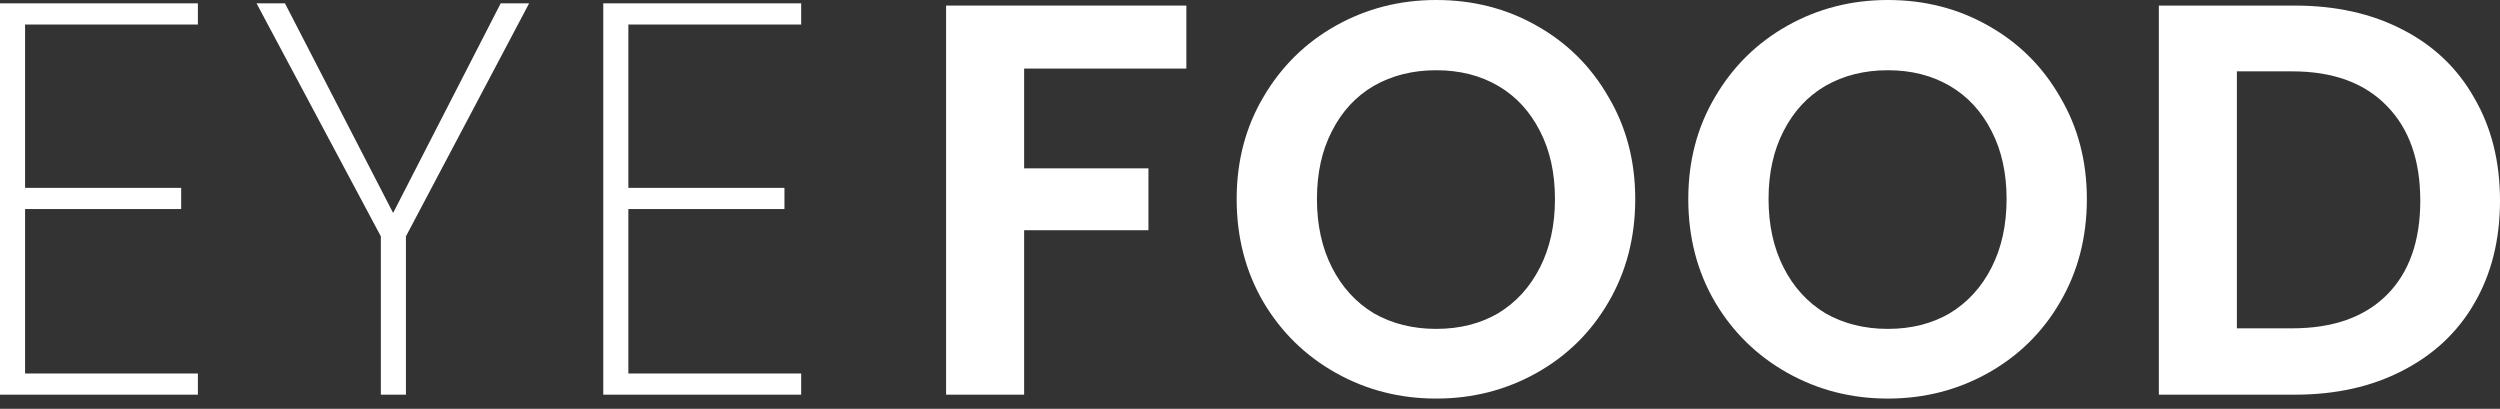
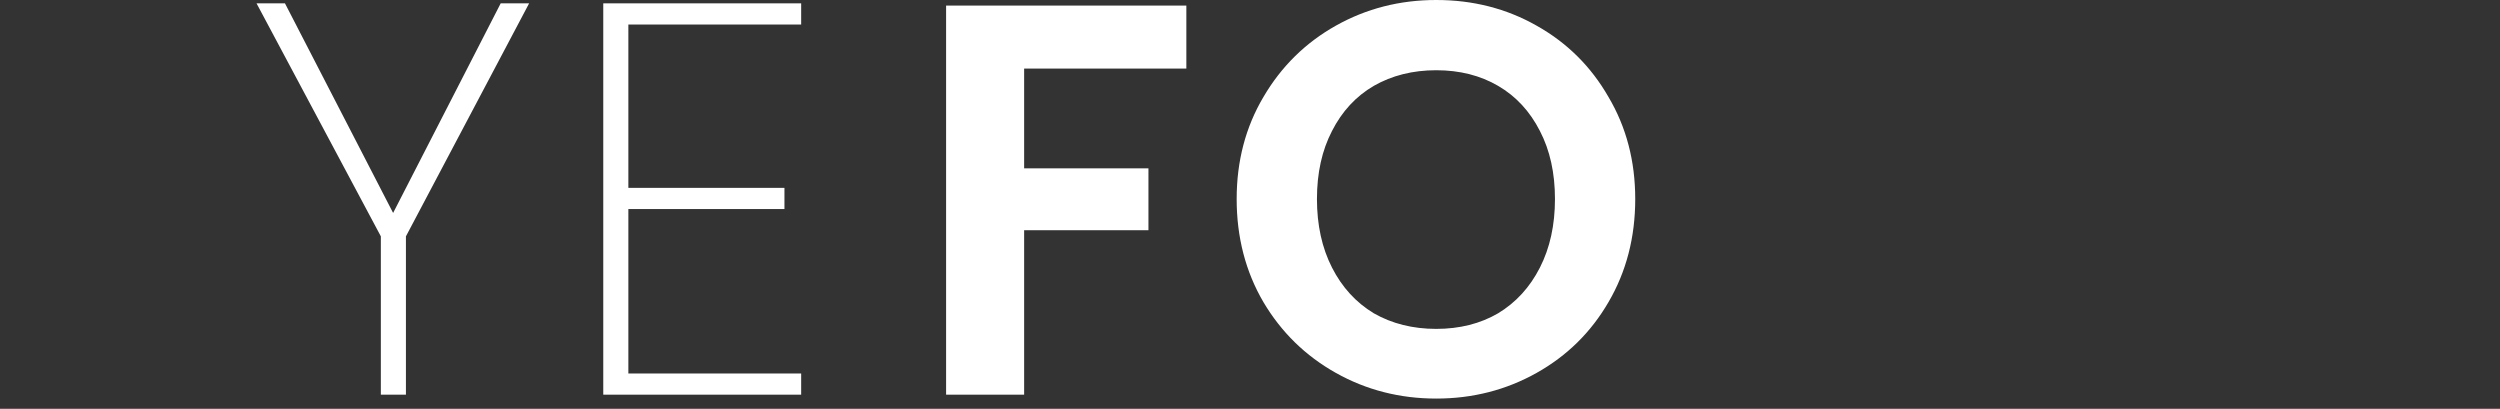
<svg xmlns="http://www.w3.org/2000/svg" width="159" height="26" viewBox="0 0 159 26" fill="none">
  <rect x="0" y="0" width="159" height="26" fill="#333333" stroke="none" />
-   <path d="M1.595 1.56V11.948H11.522V13.295H1.595V23.754H12.586V25.101H0V0.213H12.586V1.56H1.595Z" fill="white" />
  <path d="M33.652 0.213L25.817 15.032V25.101H24.222V15.032L16.316 0.213H18.124L25.002 13.543L31.844 0.213H33.652Z" fill="white" />
  <path d="M39.964 1.56V11.948H49.891V13.295H39.964V23.754H50.954V25.101H38.368V0.213H50.954V1.56H39.964Z" fill="white" />
  <path d="M75.452 0.355V4.361H65.135V10.707H73.041V14.642H65.135V25.101H60.172V0.355H75.452Z" fill="white" />
  <path d="M91.344 25.349C89.028 25.349 86.901 24.805 84.963 23.718C83.025 22.631 81.489 21.13 80.354 19.215C79.22 17.277 78.652 15.091 78.652 12.657C78.652 10.246 79.22 8.083 80.354 6.169C81.489 4.231 83.025 2.718 84.963 1.631C86.901 0.544 89.028 0 91.344 0C93.684 0 95.812 0.544 97.726 1.631C99.664 2.718 101.189 4.231 102.3 6.169C103.434 8.083 104.001 10.246 104.001 12.657C104.001 15.091 103.434 17.277 102.3 19.215C101.189 21.13 99.664 22.631 97.726 23.718C95.788 24.805 93.661 25.349 91.344 25.349ZM91.344 20.917C92.834 20.917 94.145 20.586 95.28 19.925C96.414 19.239 97.301 18.27 97.939 17.017C98.577 15.765 98.896 14.311 98.896 12.657C98.896 11.002 98.577 9.56 97.939 8.331C97.301 7.079 96.414 6.122 95.28 5.46C94.145 4.798 92.834 4.467 91.344 4.467C89.856 4.467 88.532 4.798 87.374 5.46C86.239 6.122 85.353 7.079 84.715 8.331C84.077 9.56 83.758 11.002 83.758 12.657C83.758 14.311 84.077 15.765 84.715 17.017C85.353 18.27 86.239 19.239 87.374 19.925C88.532 20.586 89.856 20.917 91.344 20.917Z" fill="white" />
-   <path d="M120.067 25.349C117.751 25.349 115.624 24.805 113.685 23.718C111.747 22.631 110.211 21.13 109.077 19.215C107.942 17.277 107.375 15.091 107.375 12.657C107.375 10.246 107.942 8.083 109.077 6.169C110.211 4.231 111.747 2.718 113.685 1.631C115.624 0.544 117.751 0 120.067 0C122.407 0 124.534 0.544 126.449 1.631C128.387 2.718 129.911 4.231 131.022 6.169C132.157 8.083 132.724 10.246 132.724 12.657C132.724 15.091 132.157 17.277 131.022 19.215C129.911 21.13 128.387 22.631 126.449 23.718C124.51 24.805 122.383 25.349 120.067 25.349ZM120.067 20.917C121.556 20.917 122.868 20.586 124.002 19.925C125.137 19.239 126.023 18.27 126.661 17.017C127.299 15.765 127.619 14.311 127.619 12.657C127.619 11.002 127.299 9.56 126.661 8.331C126.023 7.079 125.137 6.122 124.002 5.46C122.868 4.798 121.556 4.467 120.067 4.467C118.578 4.467 117.254 4.798 116.096 5.46C114.962 6.122 114.075 7.079 113.437 8.331C112.799 9.56 112.48 11.002 112.48 12.657C112.48 14.311 112.799 15.765 113.437 17.017C114.075 18.27 114.962 19.239 116.096 19.925C117.254 20.586 118.578 20.917 120.067 20.917Z" fill="white" />
-   <path d="M145.953 0.355C148.553 0.355 150.834 0.863 152.796 1.879C154.781 2.895 156.306 4.349 157.369 6.24C158.456 8.107 159 10.281 159 12.763C159 15.245 158.456 17.419 157.369 19.287C156.306 21.13 154.781 22.56 152.796 23.576C150.834 24.593 148.553 25.101 145.953 25.101H137.303V0.355H145.953ZM145.776 20.882C148.376 20.882 150.385 20.173 151.803 18.755C153.221 17.337 153.93 15.339 153.93 12.763C153.93 10.187 153.221 8.178 151.803 6.736C150.385 5.271 148.376 4.538 145.776 4.538H142.266V20.882H145.776Z" fill="white" />
</svg>